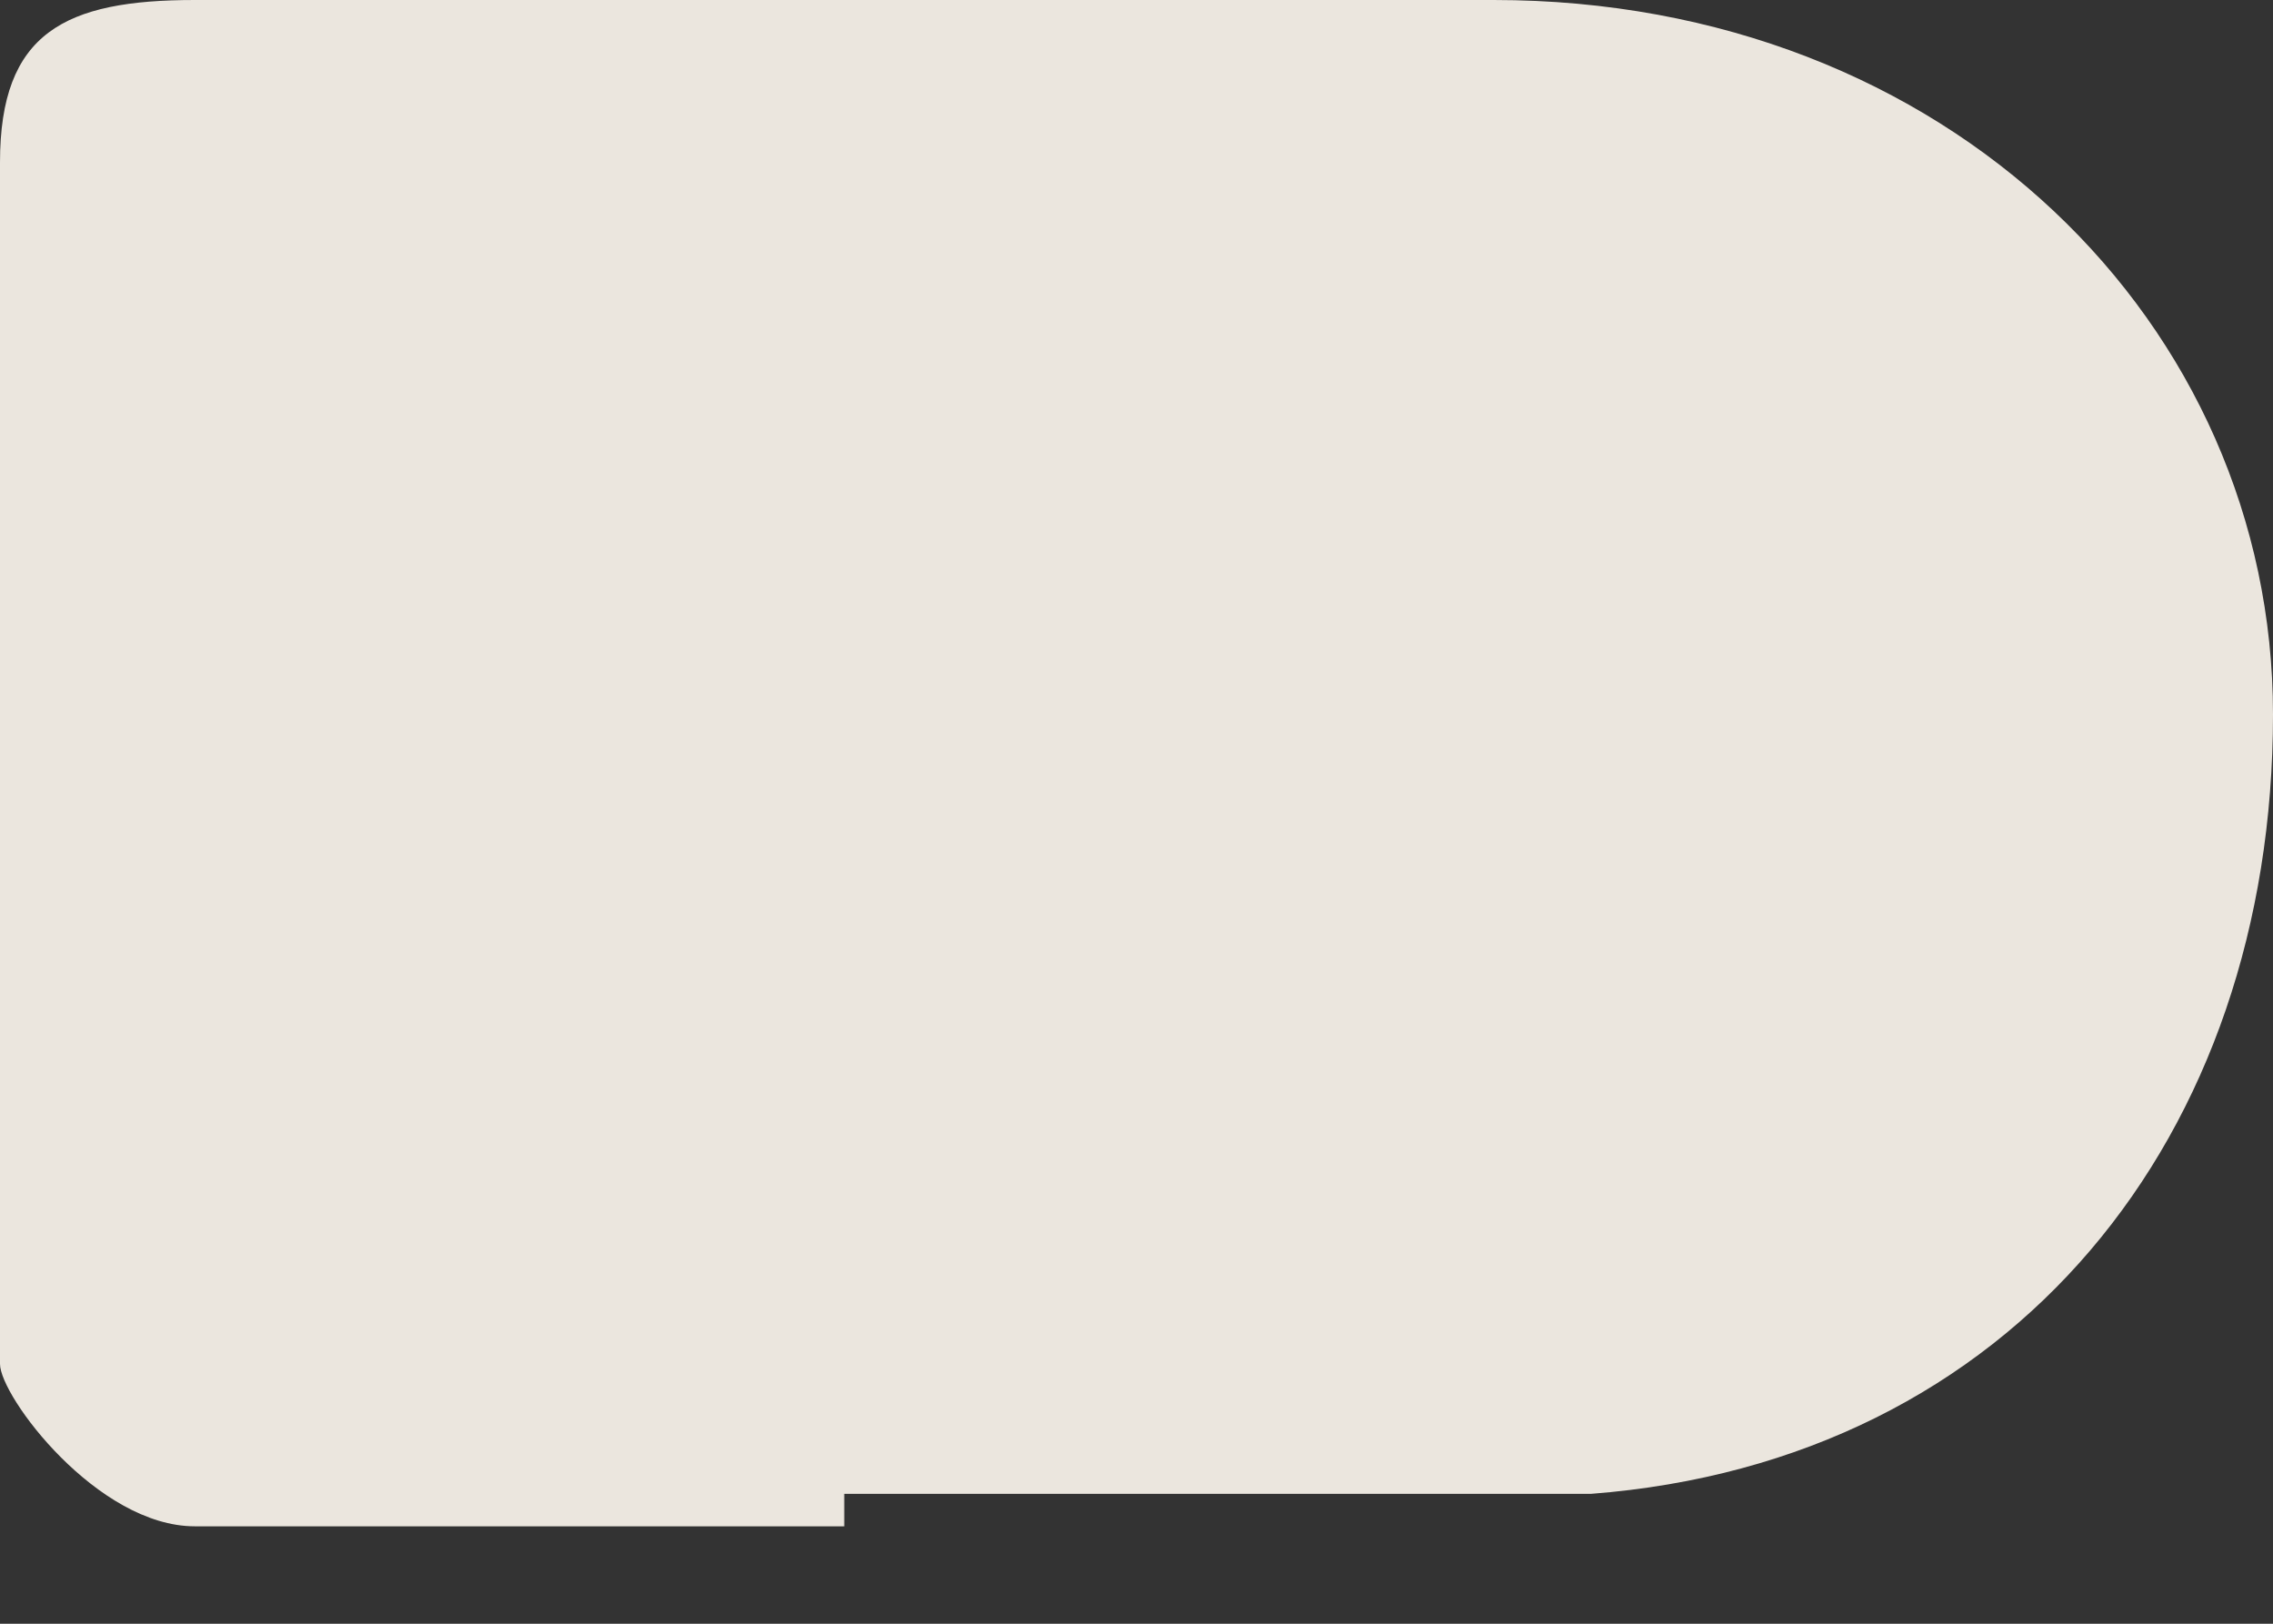
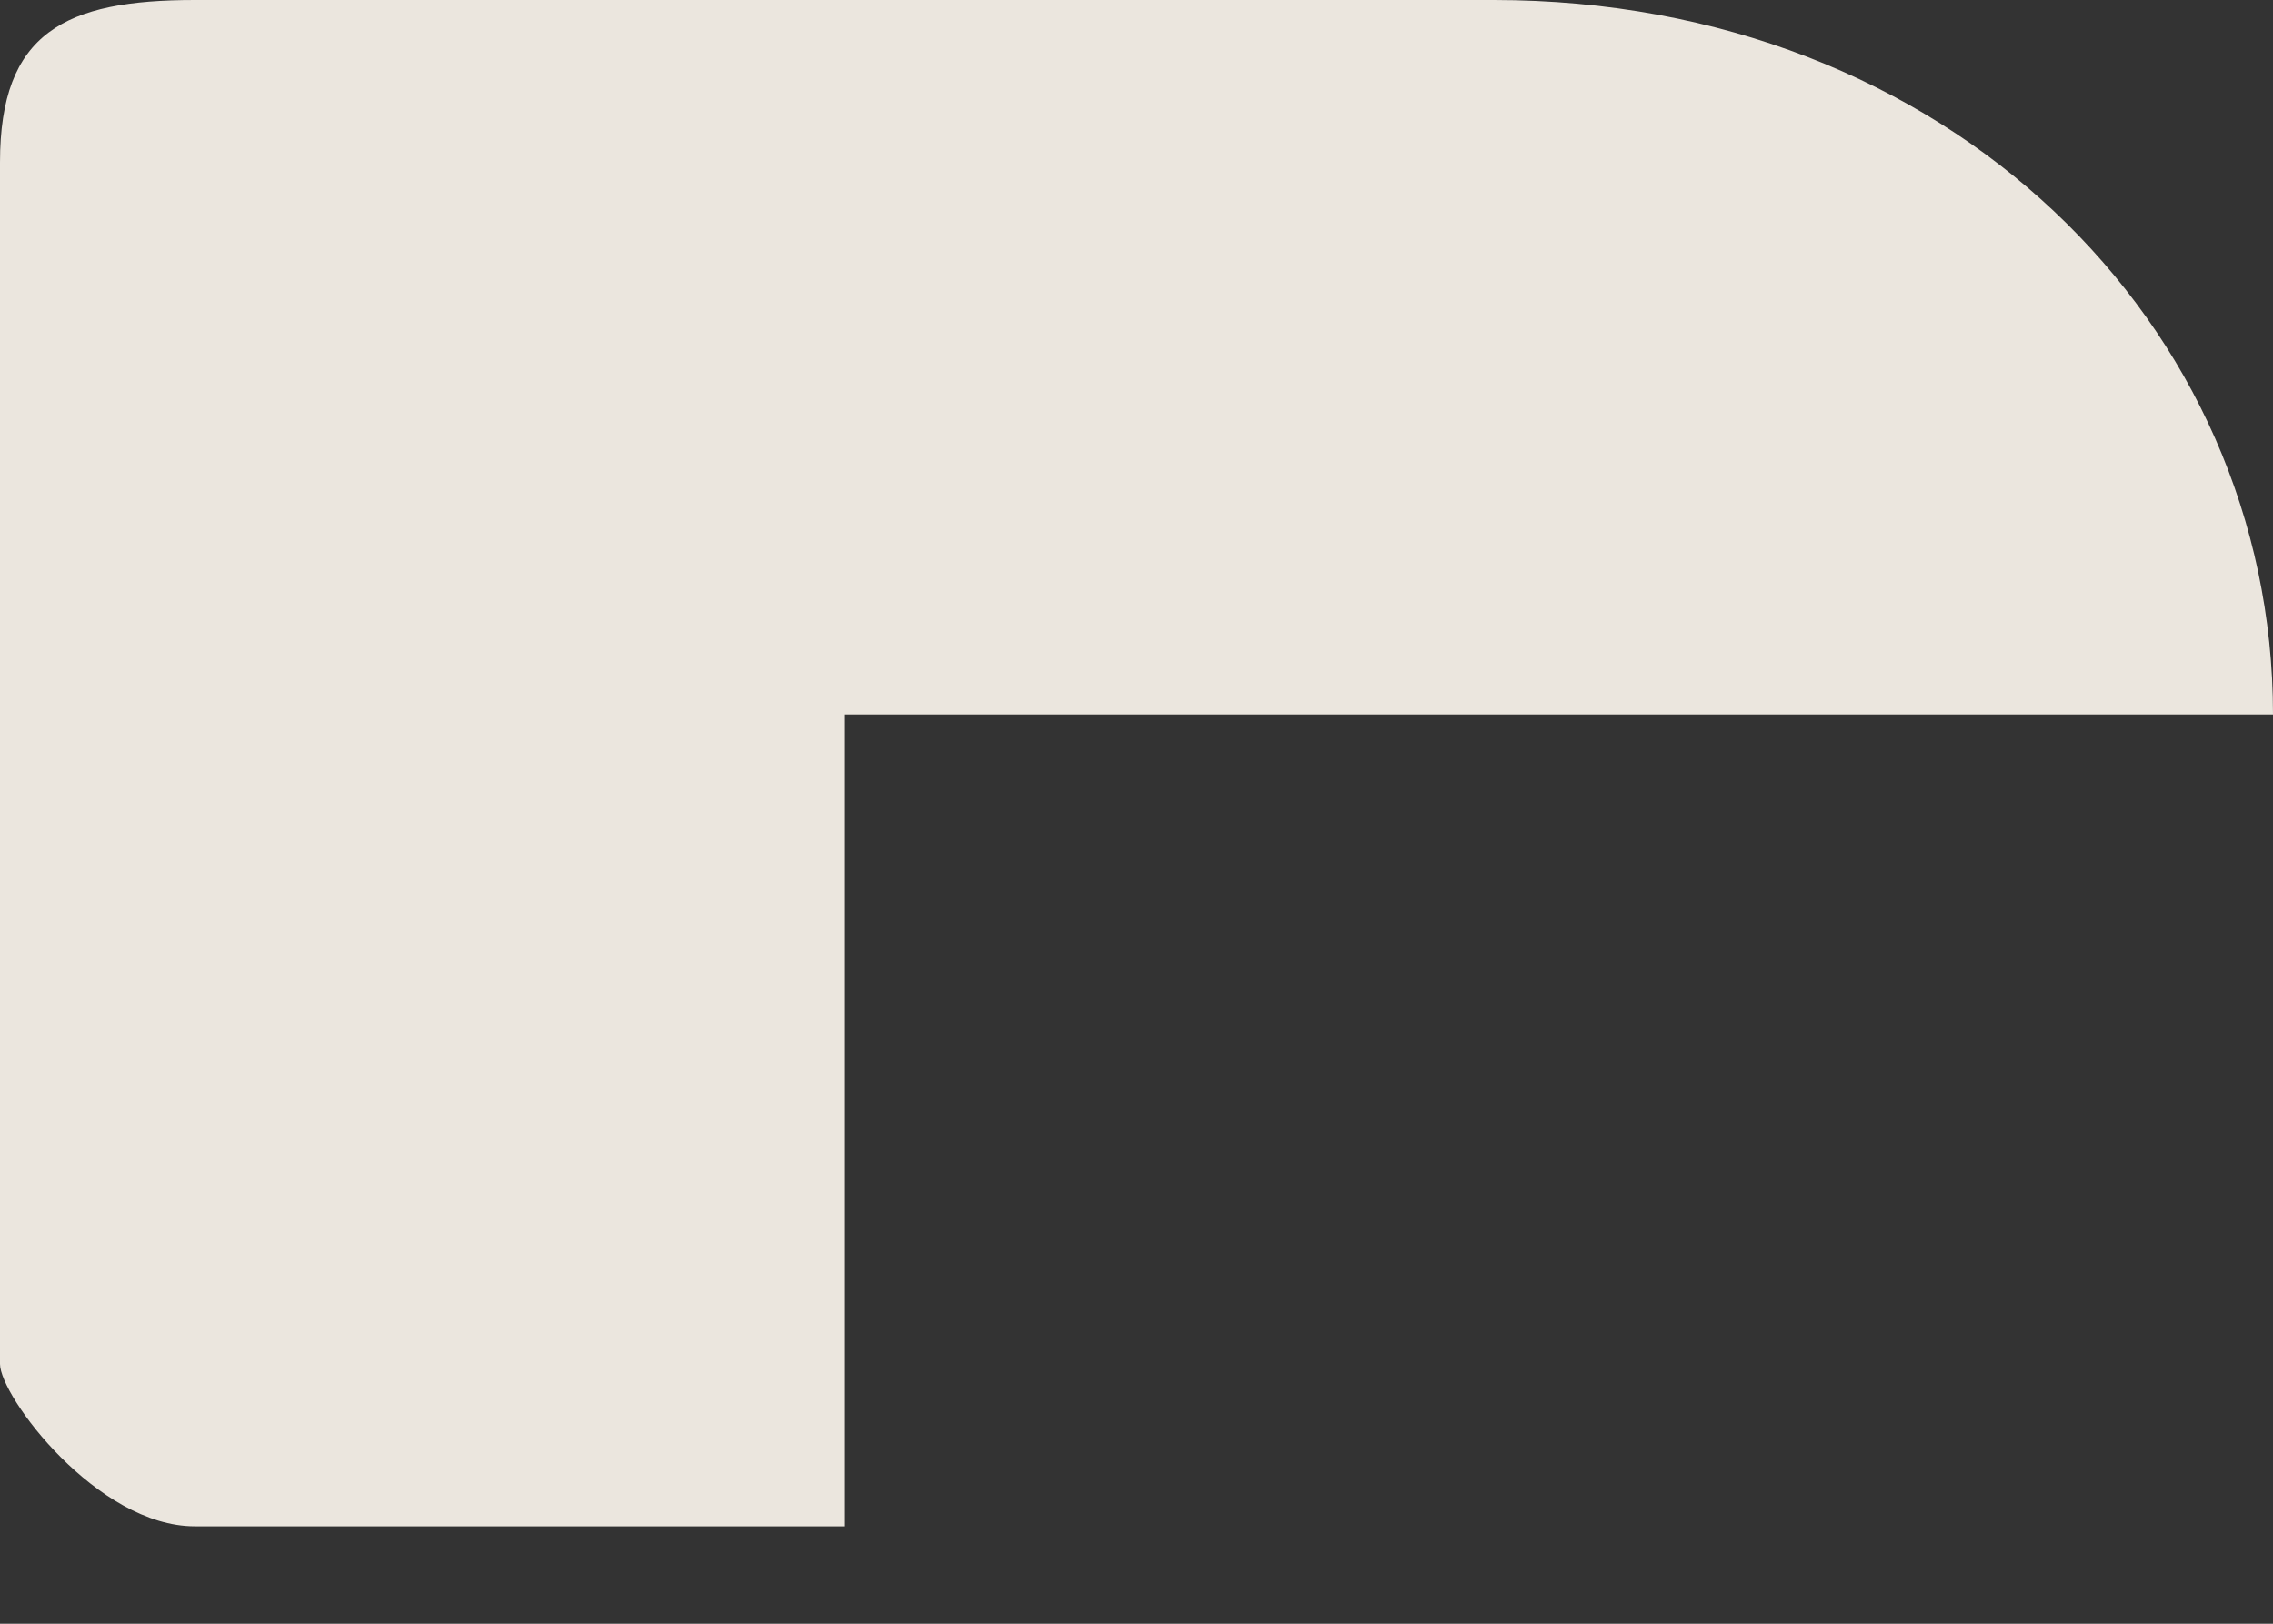
<svg xmlns="http://www.w3.org/2000/svg" width="7" height="5" fill="none">
  <rect width="100%" height="100%" fill="#333333" stroke="none" />
-   <path opacity=".9" d="M2.6 4.7h-2c-.3 0-.6-.4-.6-.5V.5C0 .1.2 0 .6 0h4C6 0 7 1 7 2.2c0 1.3-.8 2.3-2.1 2.4H2.6Z" fill="#FFFAF1" />
+   <path opacity=".9" d="M2.6 4.7h-2c-.3 0-.6-.4-.6-.5V.5C0 .1.2 0 .6 0h4C6 0 7 1 7 2.2H2.6Z" fill="#FFFAF1" />
</svg>